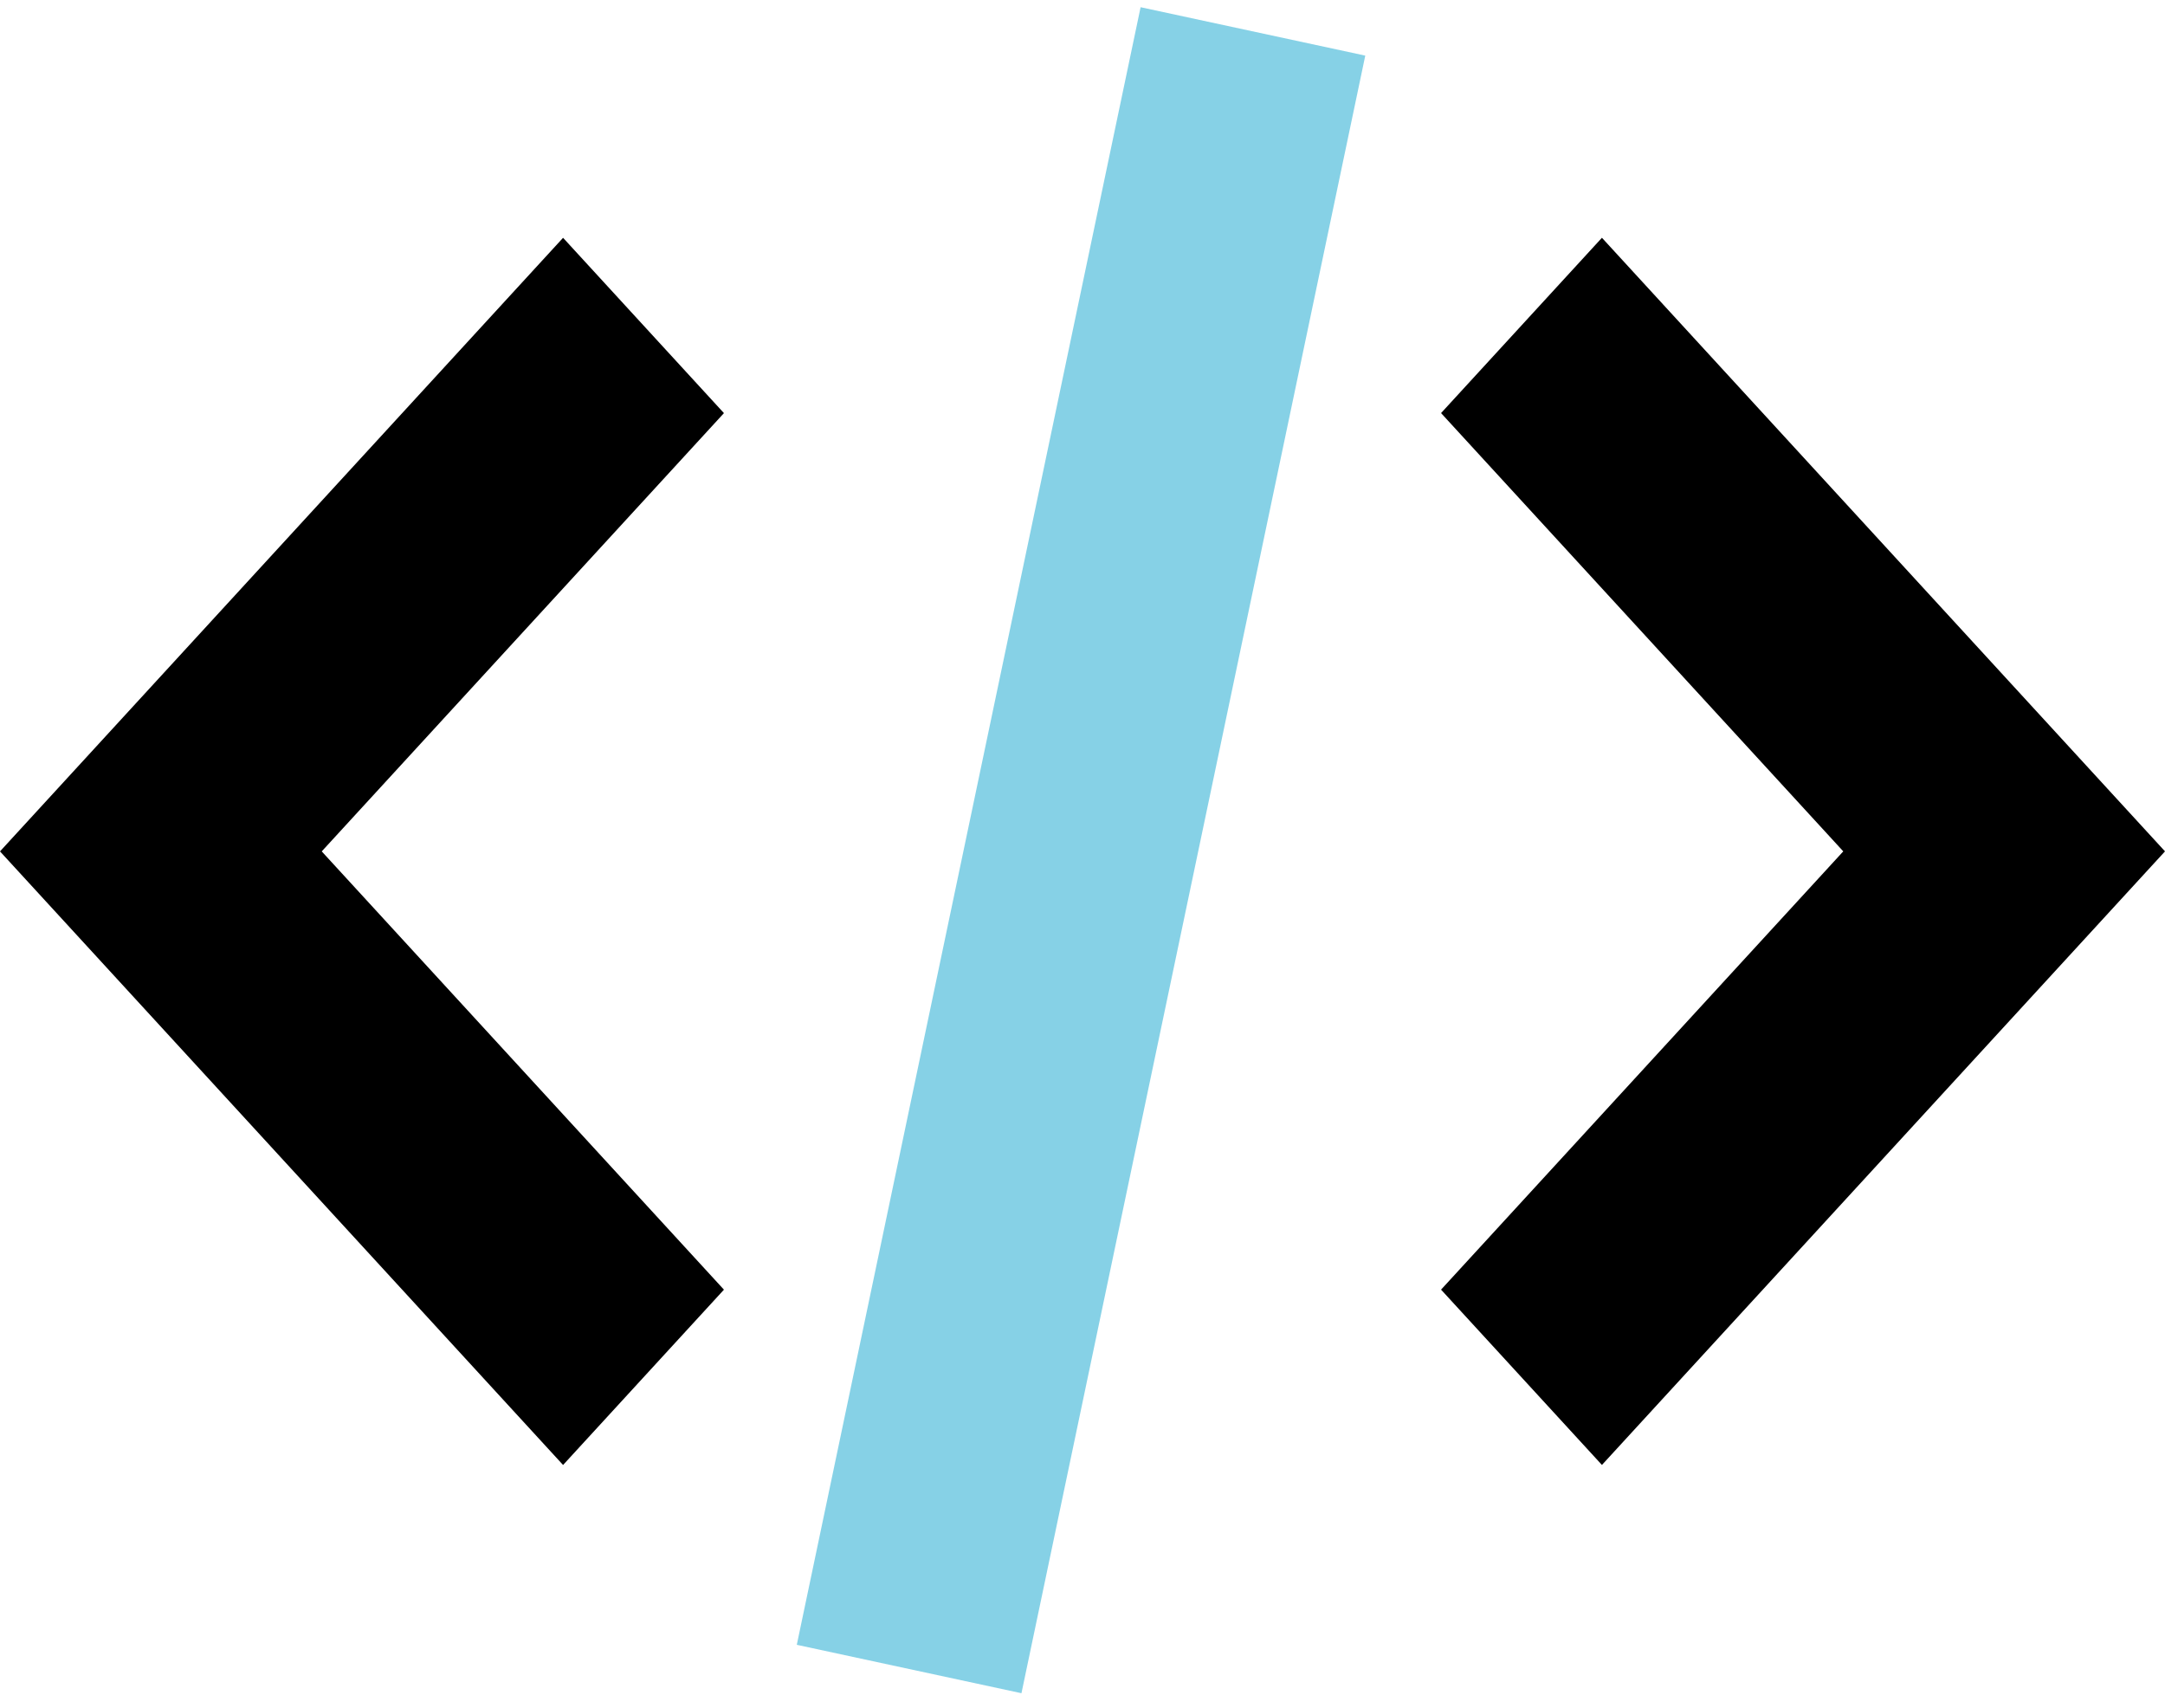
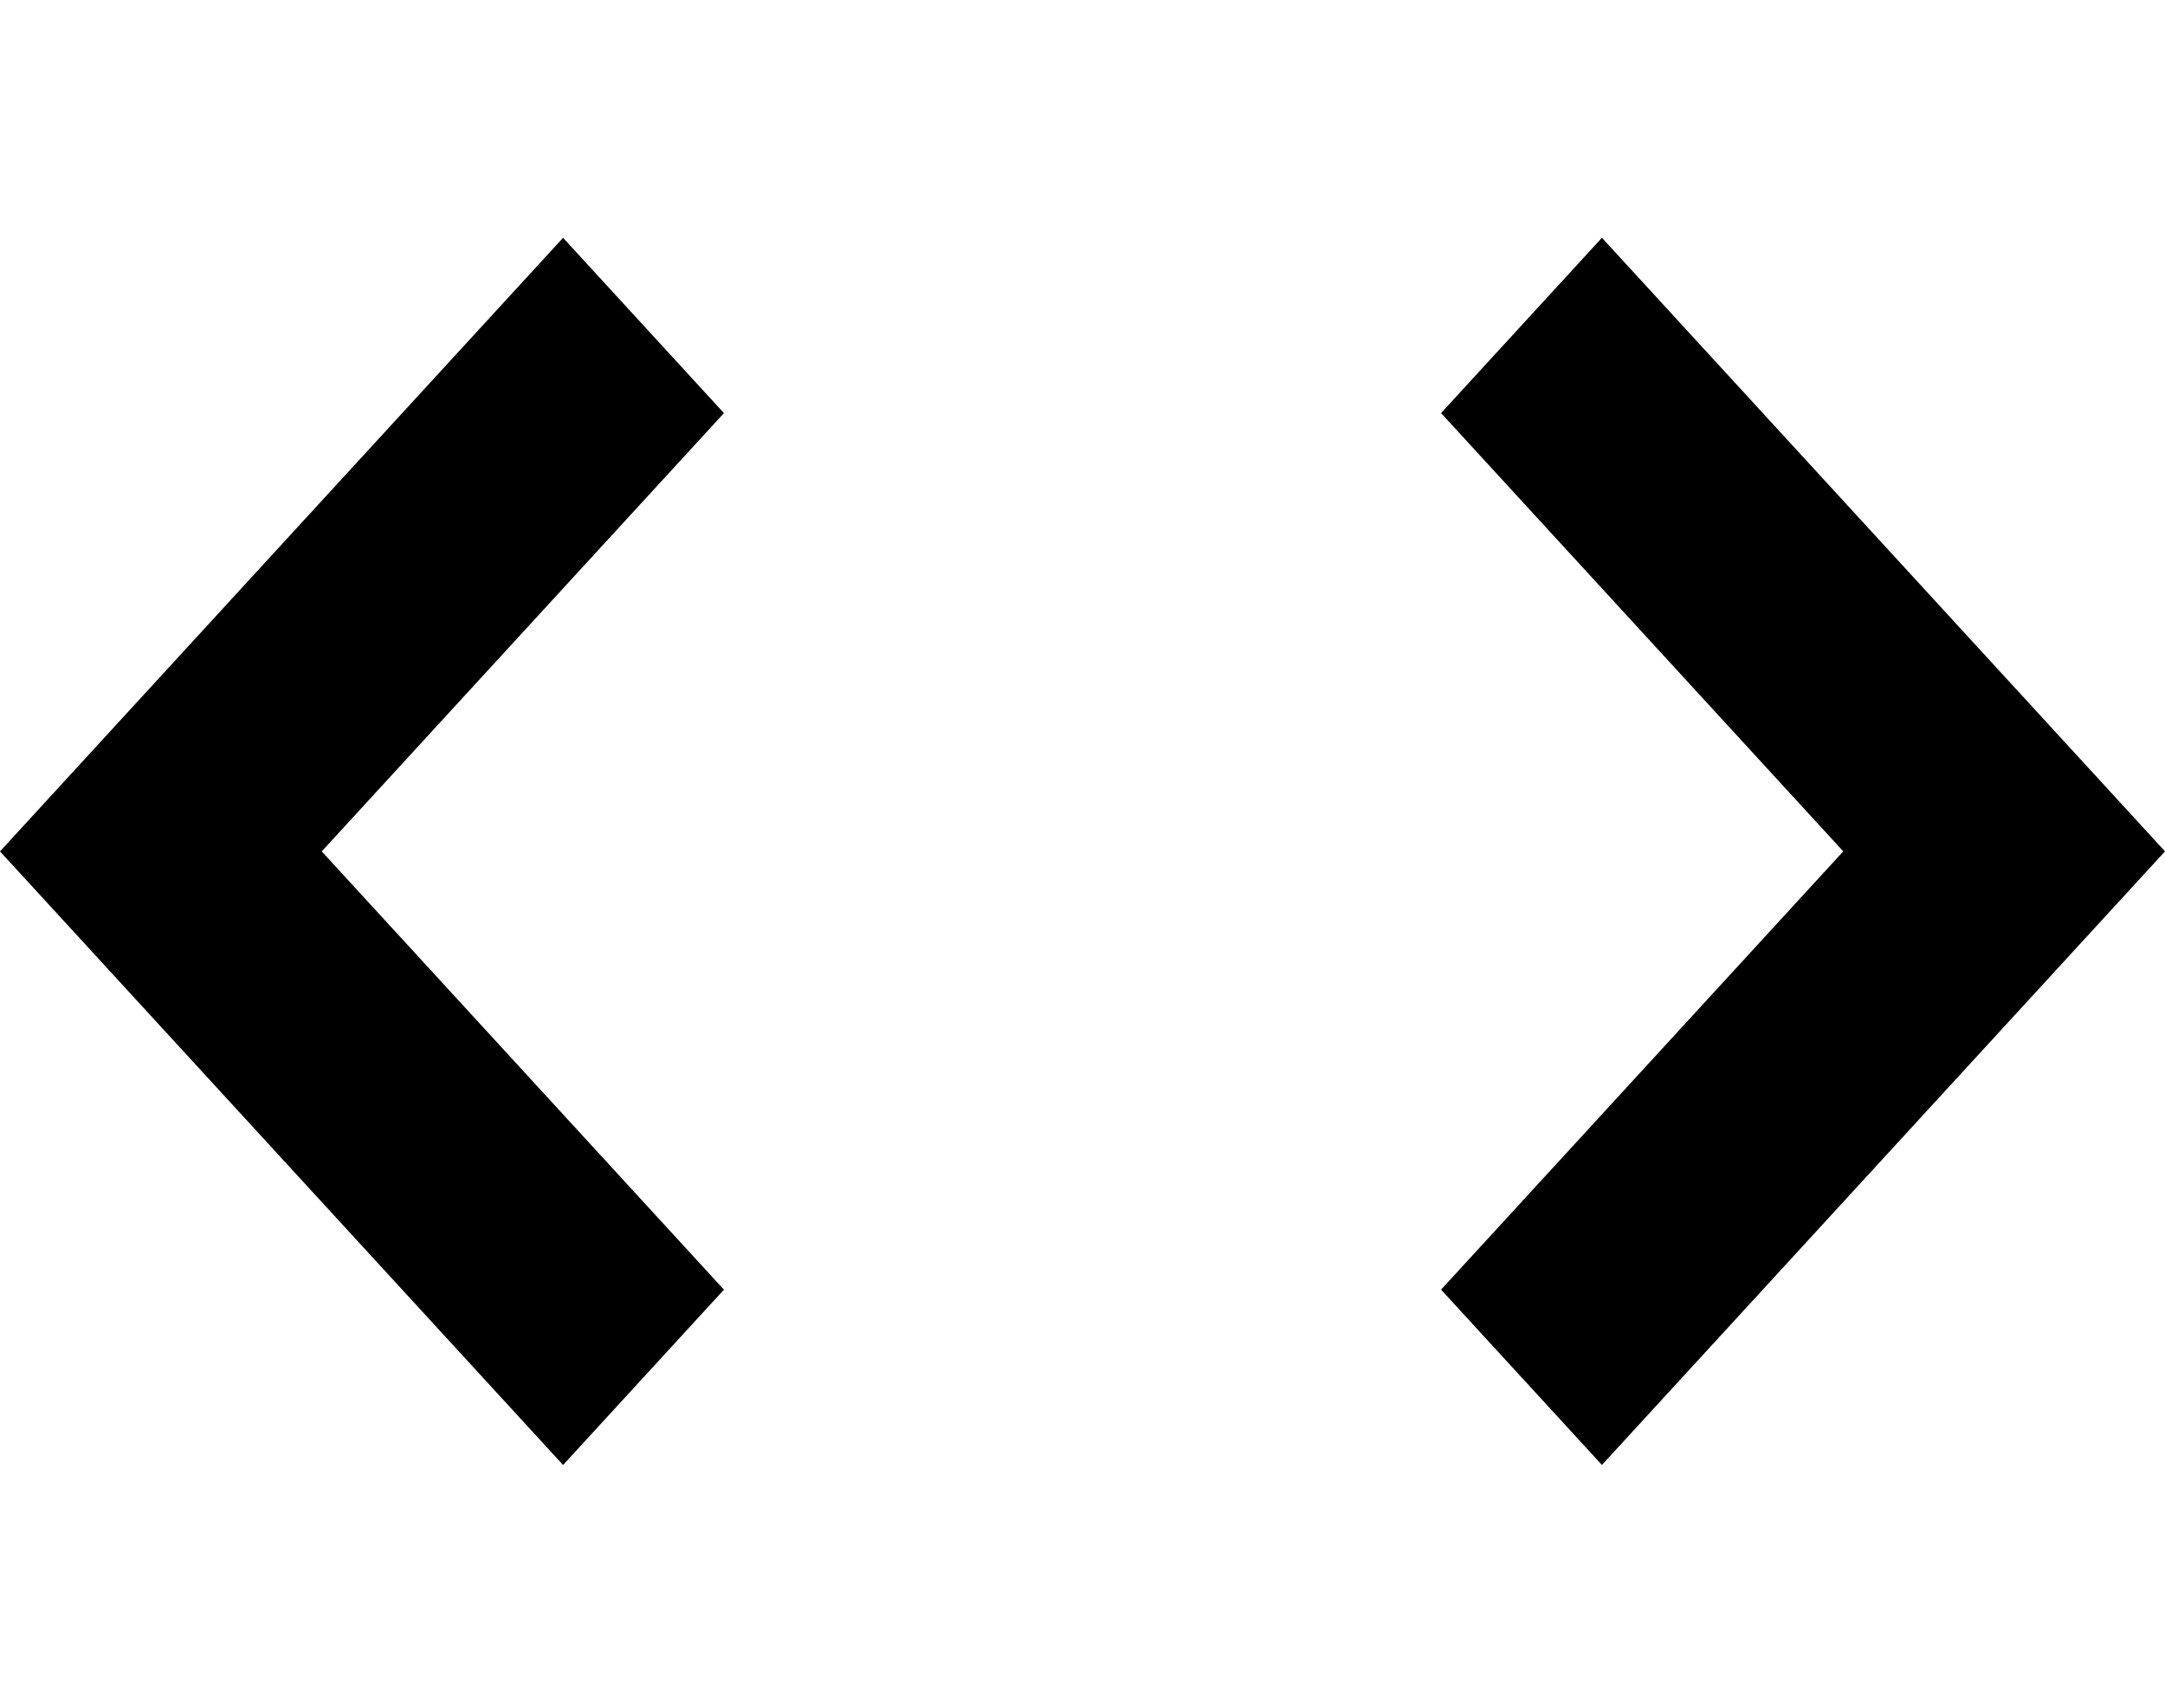
<svg xmlns="http://www.w3.org/2000/svg" width="300.474" height="237" viewBox="0 0 300.474 237">
  <g id="websites" transform="translate(-14060 -9317)">
-     <rect id="Rectangle_594" data-name="Rectangle 594" width="300" height="237" transform="translate(14060 9317)" fill="#656565" opacity="0" />
-     <path id="Path_253" data-name="Path 253" d="M0,0,31.9.084l.6,232.229L.6,232.229Z" transform="matrix(0.978, 0.208, -0.208, 0.978, 14218.301, 9318)" fill="#86d1e6" />
-     <path id="Path_250" data-name="Path 250" d="M342.858,220.6l55.821,60.819-55.821,60.818,22.328,24.327,78.146-85.145-78.146-85.146Z" transform="translate(13917.142 9153.722)" />
+     <path id="Path_250" data-name="Path 250" d="M342.858,220.6l55.821,60.819-55.821,60.818,22.328,24.327,78.146-85.145-78.146-85.146" transform="translate(13917.142 9153.722)" />
    <path id="Path_251" data-name="Path 251" d="M0,24.327,55.821,85.146,0,145.964l22.327,24.327,78.147-85.145L22.327,0Z" transform="translate(14160.474 9520.291) rotate(180)" />
  </g>
</svg>